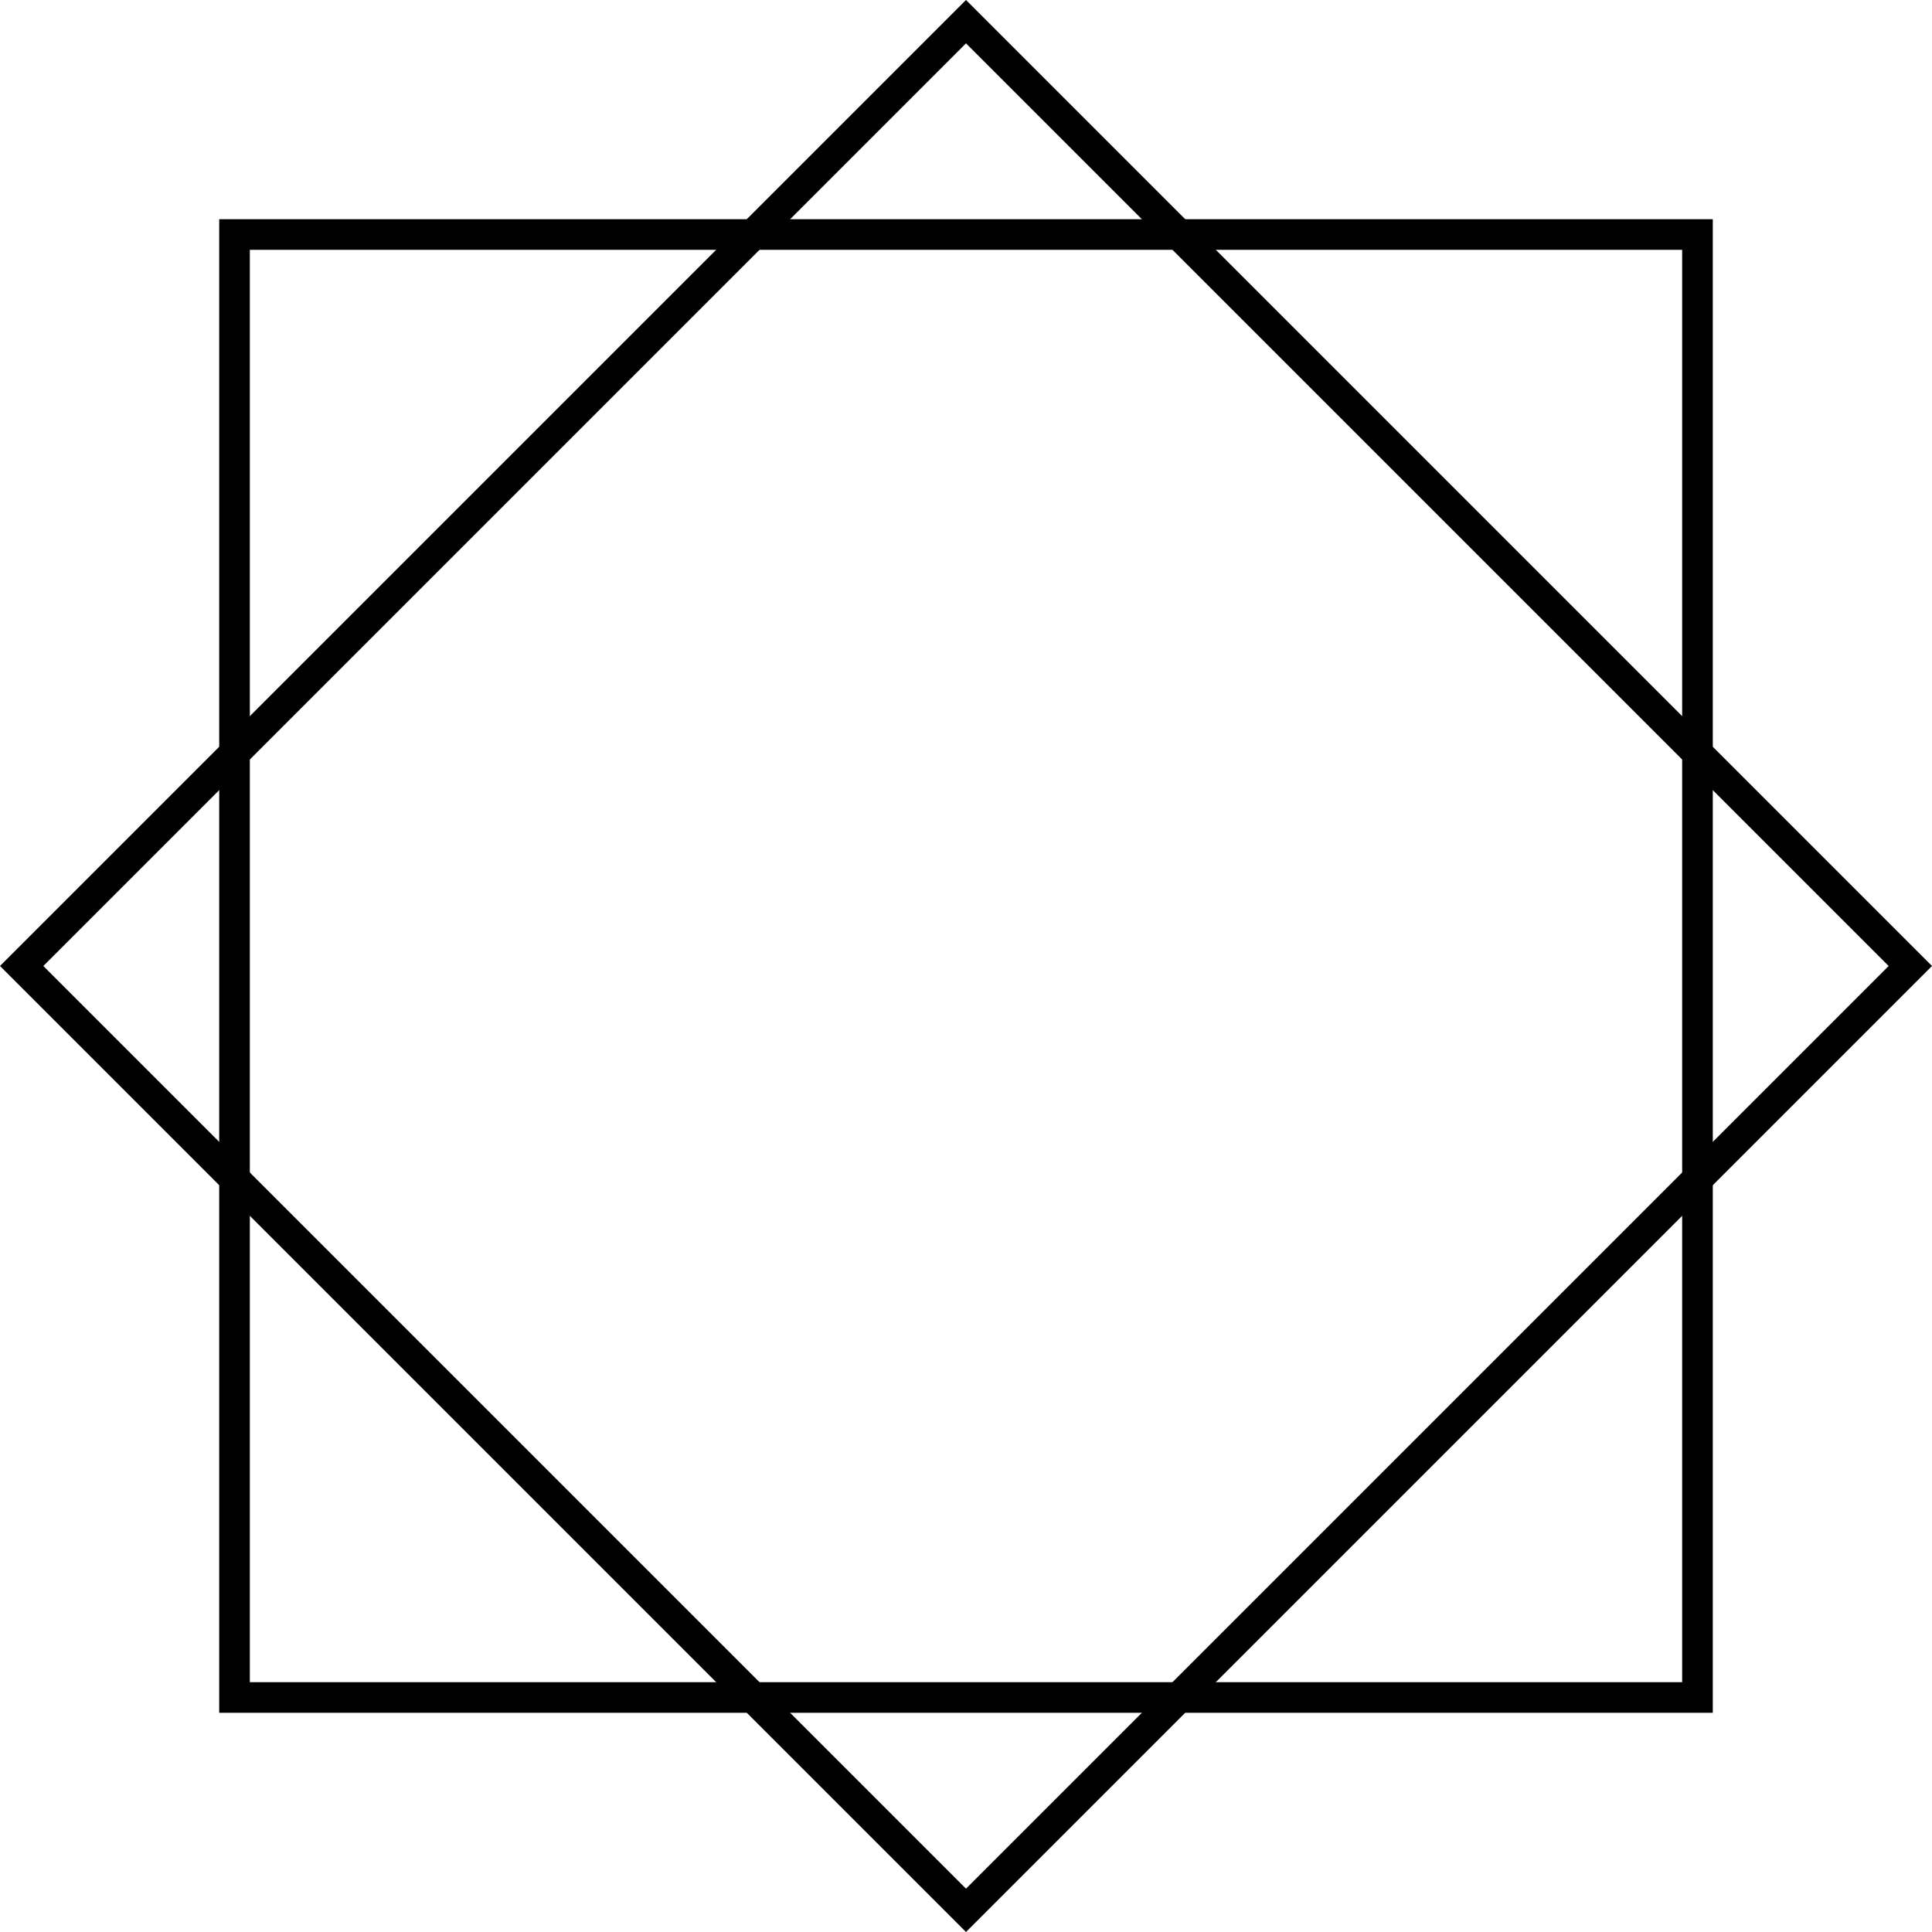
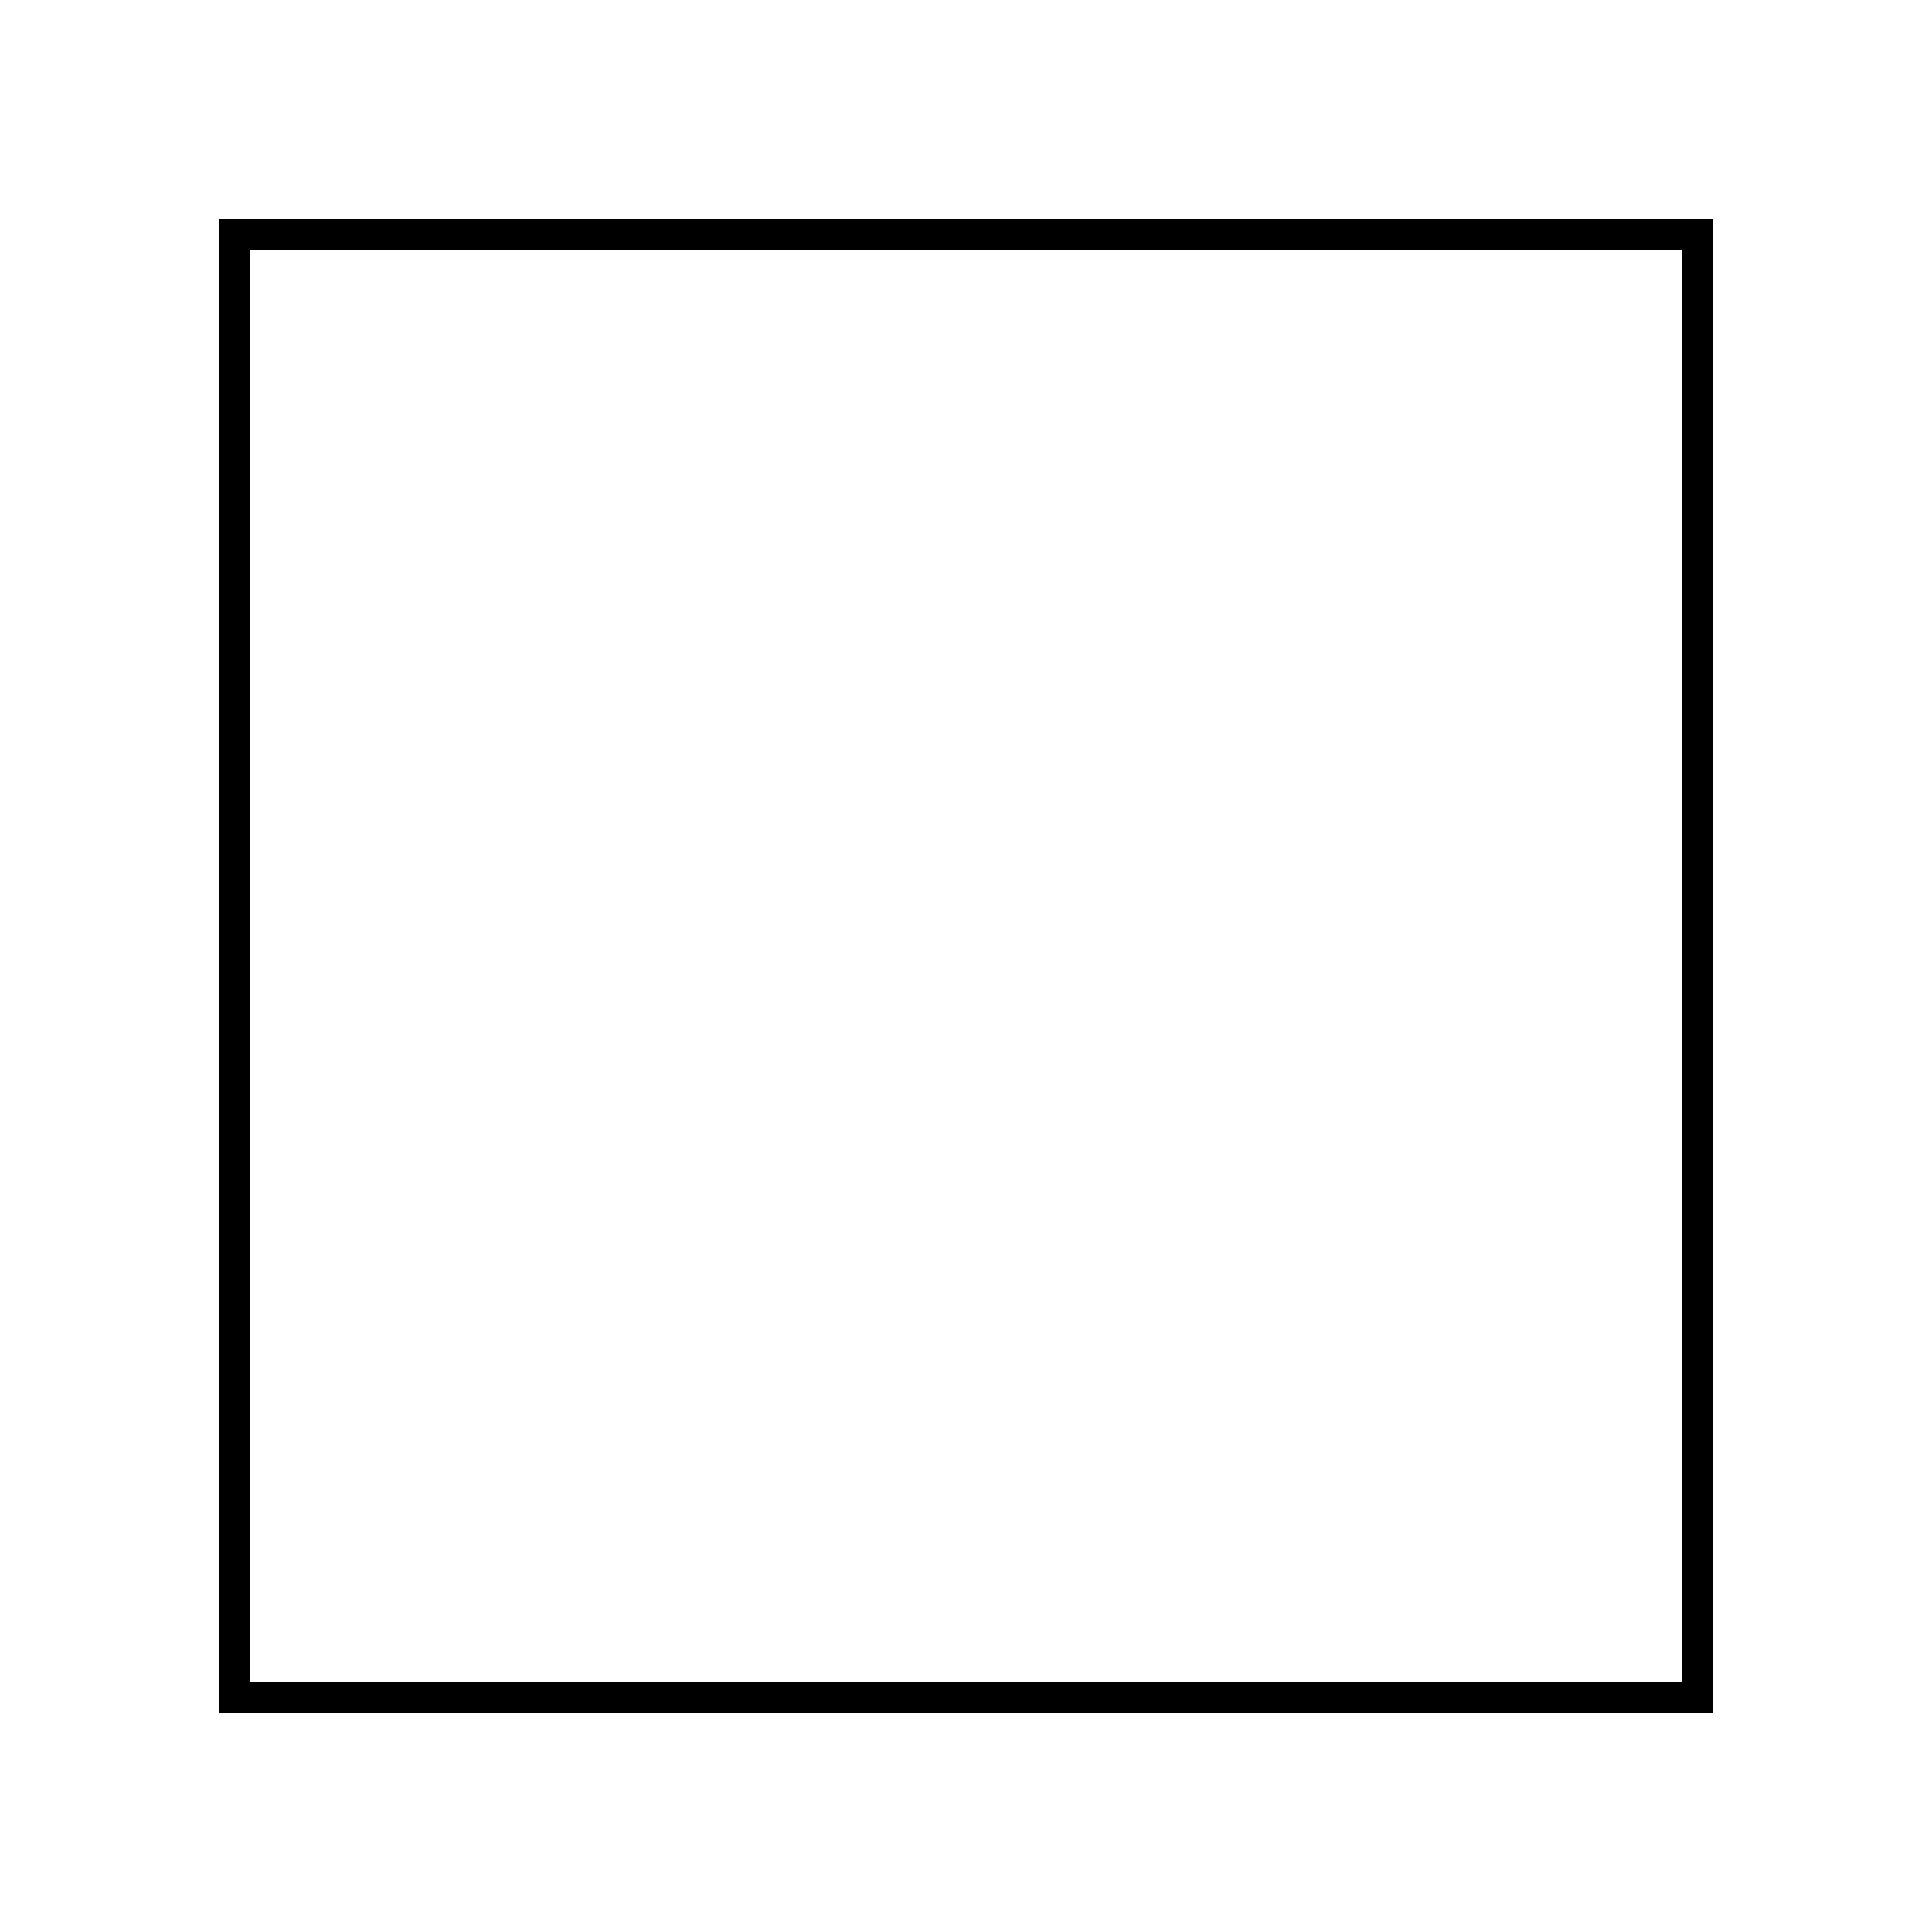
<svg xmlns="http://www.w3.org/2000/svg" id="Layer_2" viewBox="0 0 240.26 240.26">
  <defs>
    <style>.cls-1{fill:#000;stroke-width:0px;}</style>
  </defs>
  <g id="Layer_1-2">
-     <path class="cls-1" d="M120.13,240.26L0,120.13,120.13,0l120.13,120.13-120.13,120.13ZM5.39,120.13l114.74,114.74,114.74-114.74L120.13,5.39,5.39,120.13Z" />
    <path class="cls-1" d="M213,213H27.26V27.26h185.74v185.74ZM31.07,209.19h178.12V31.07H31.07v178.13Z" />
  </g>
</svg>